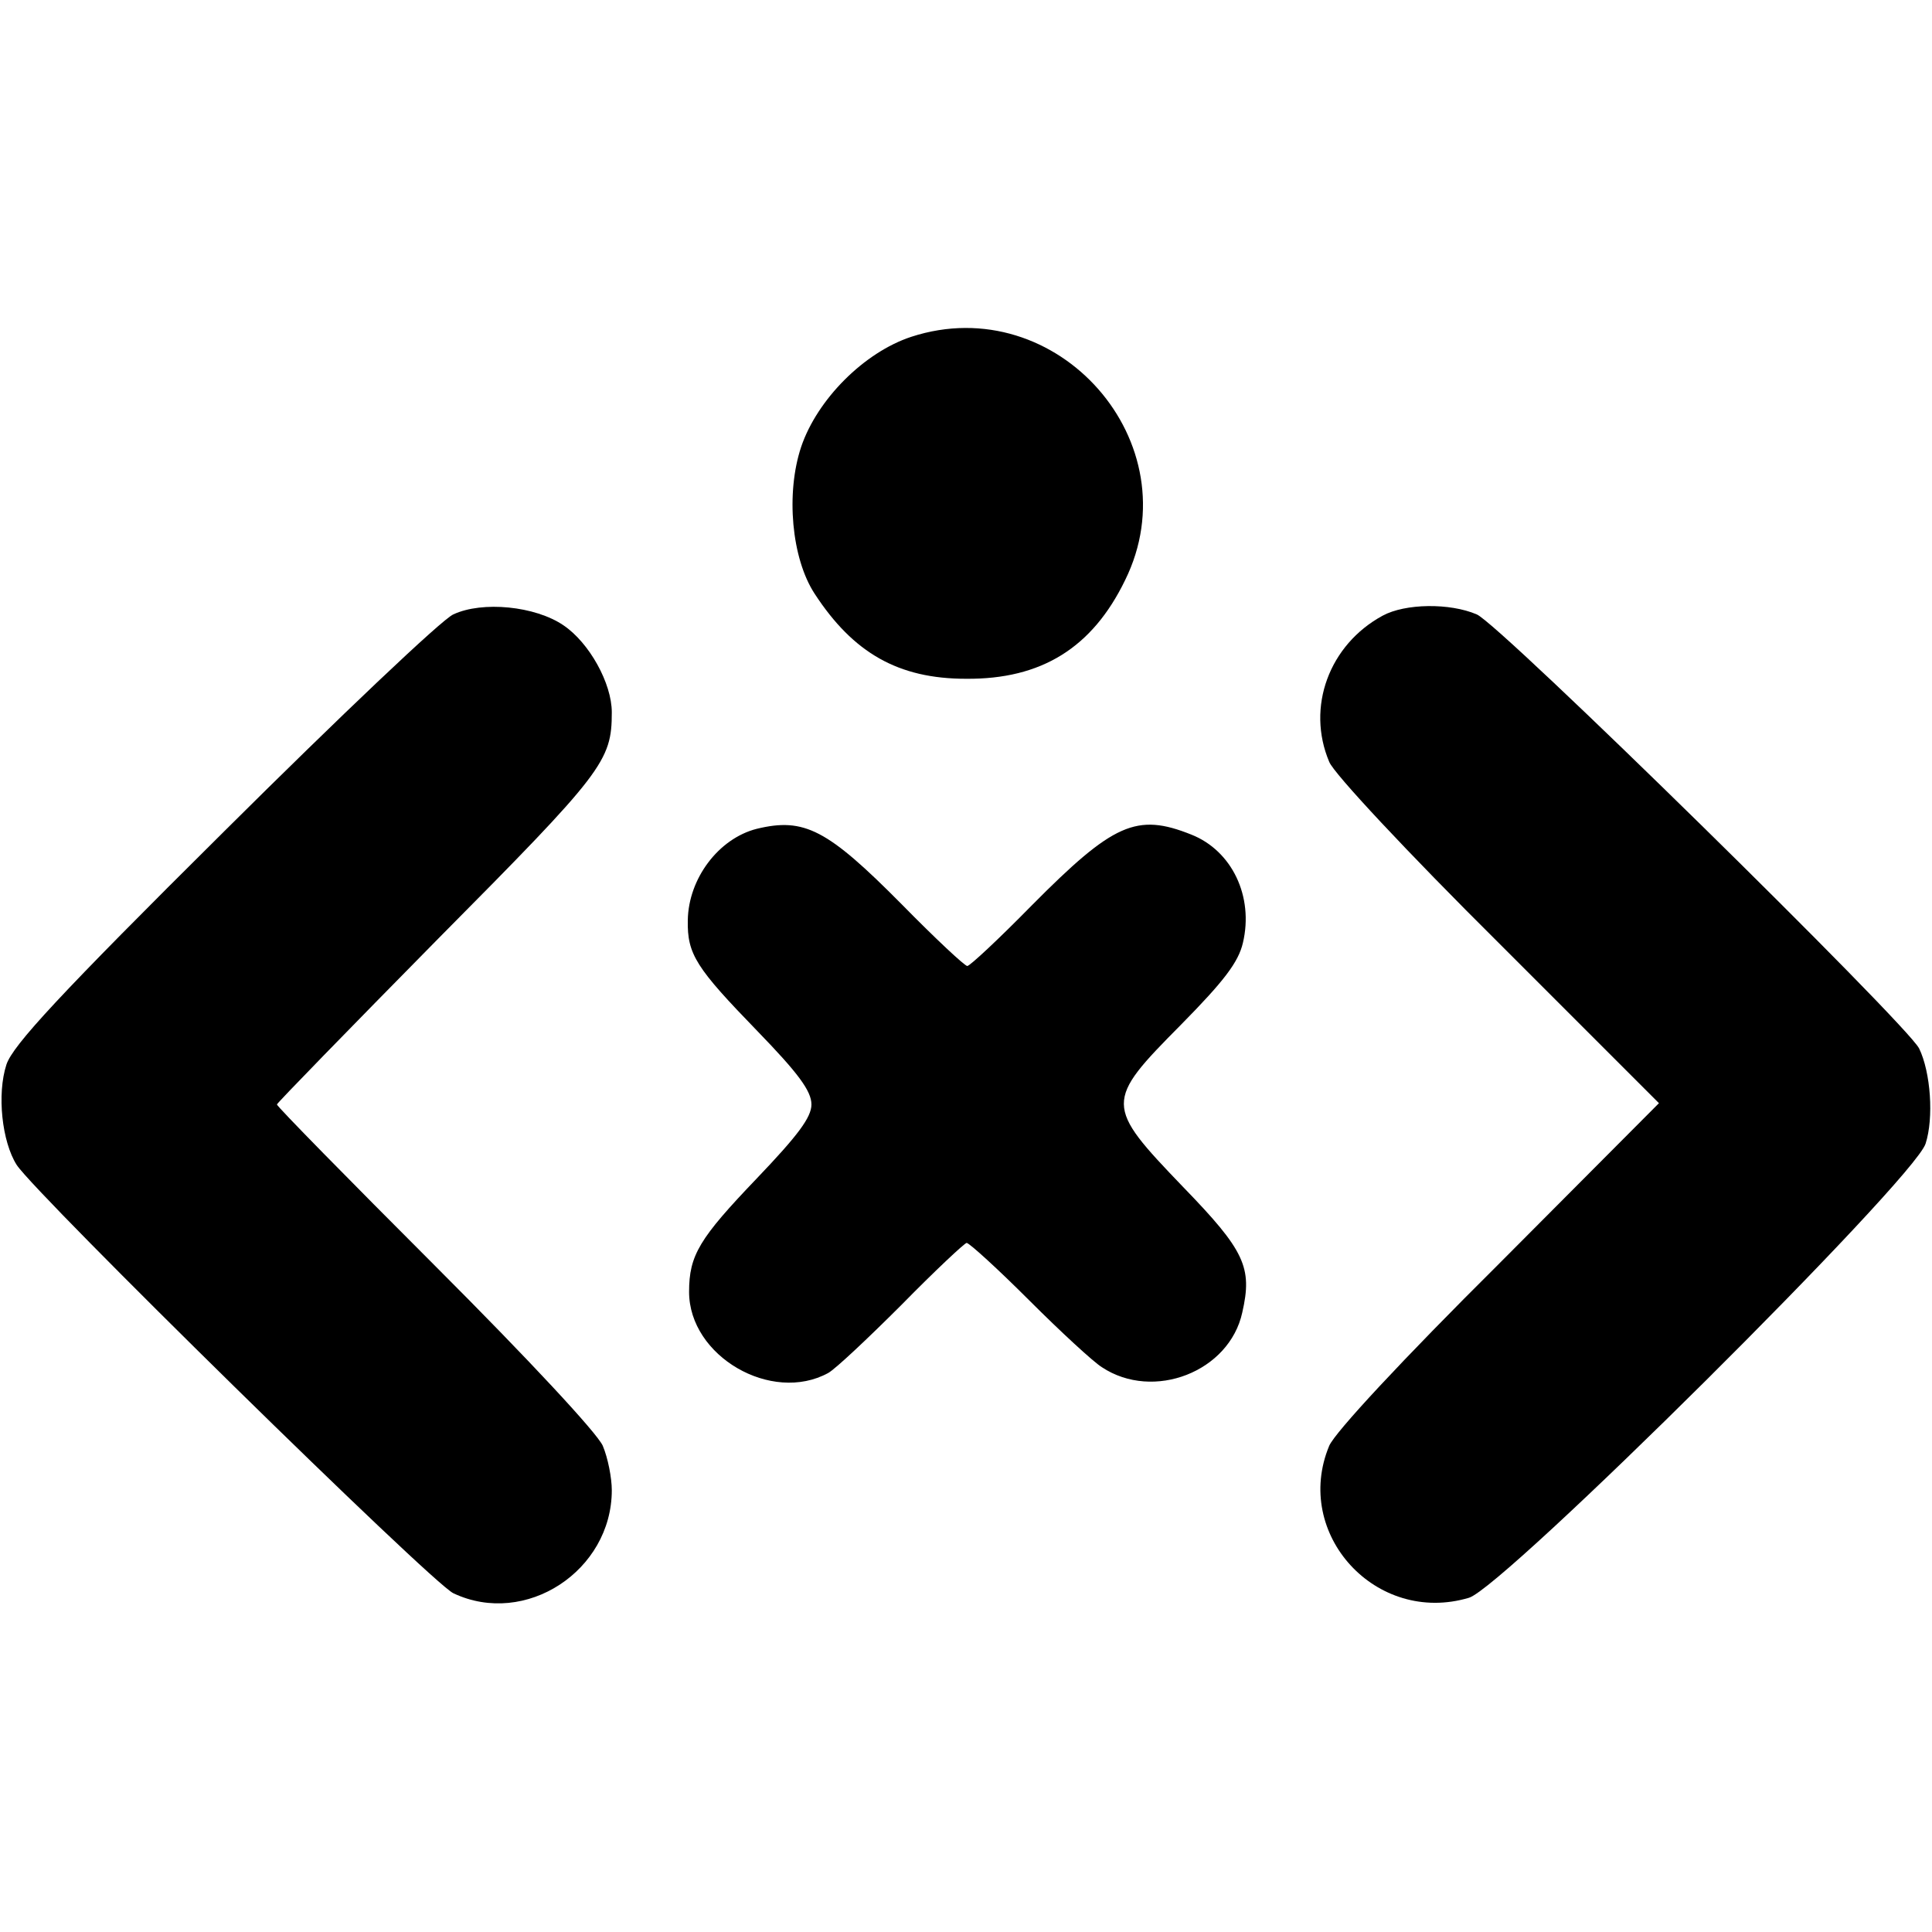
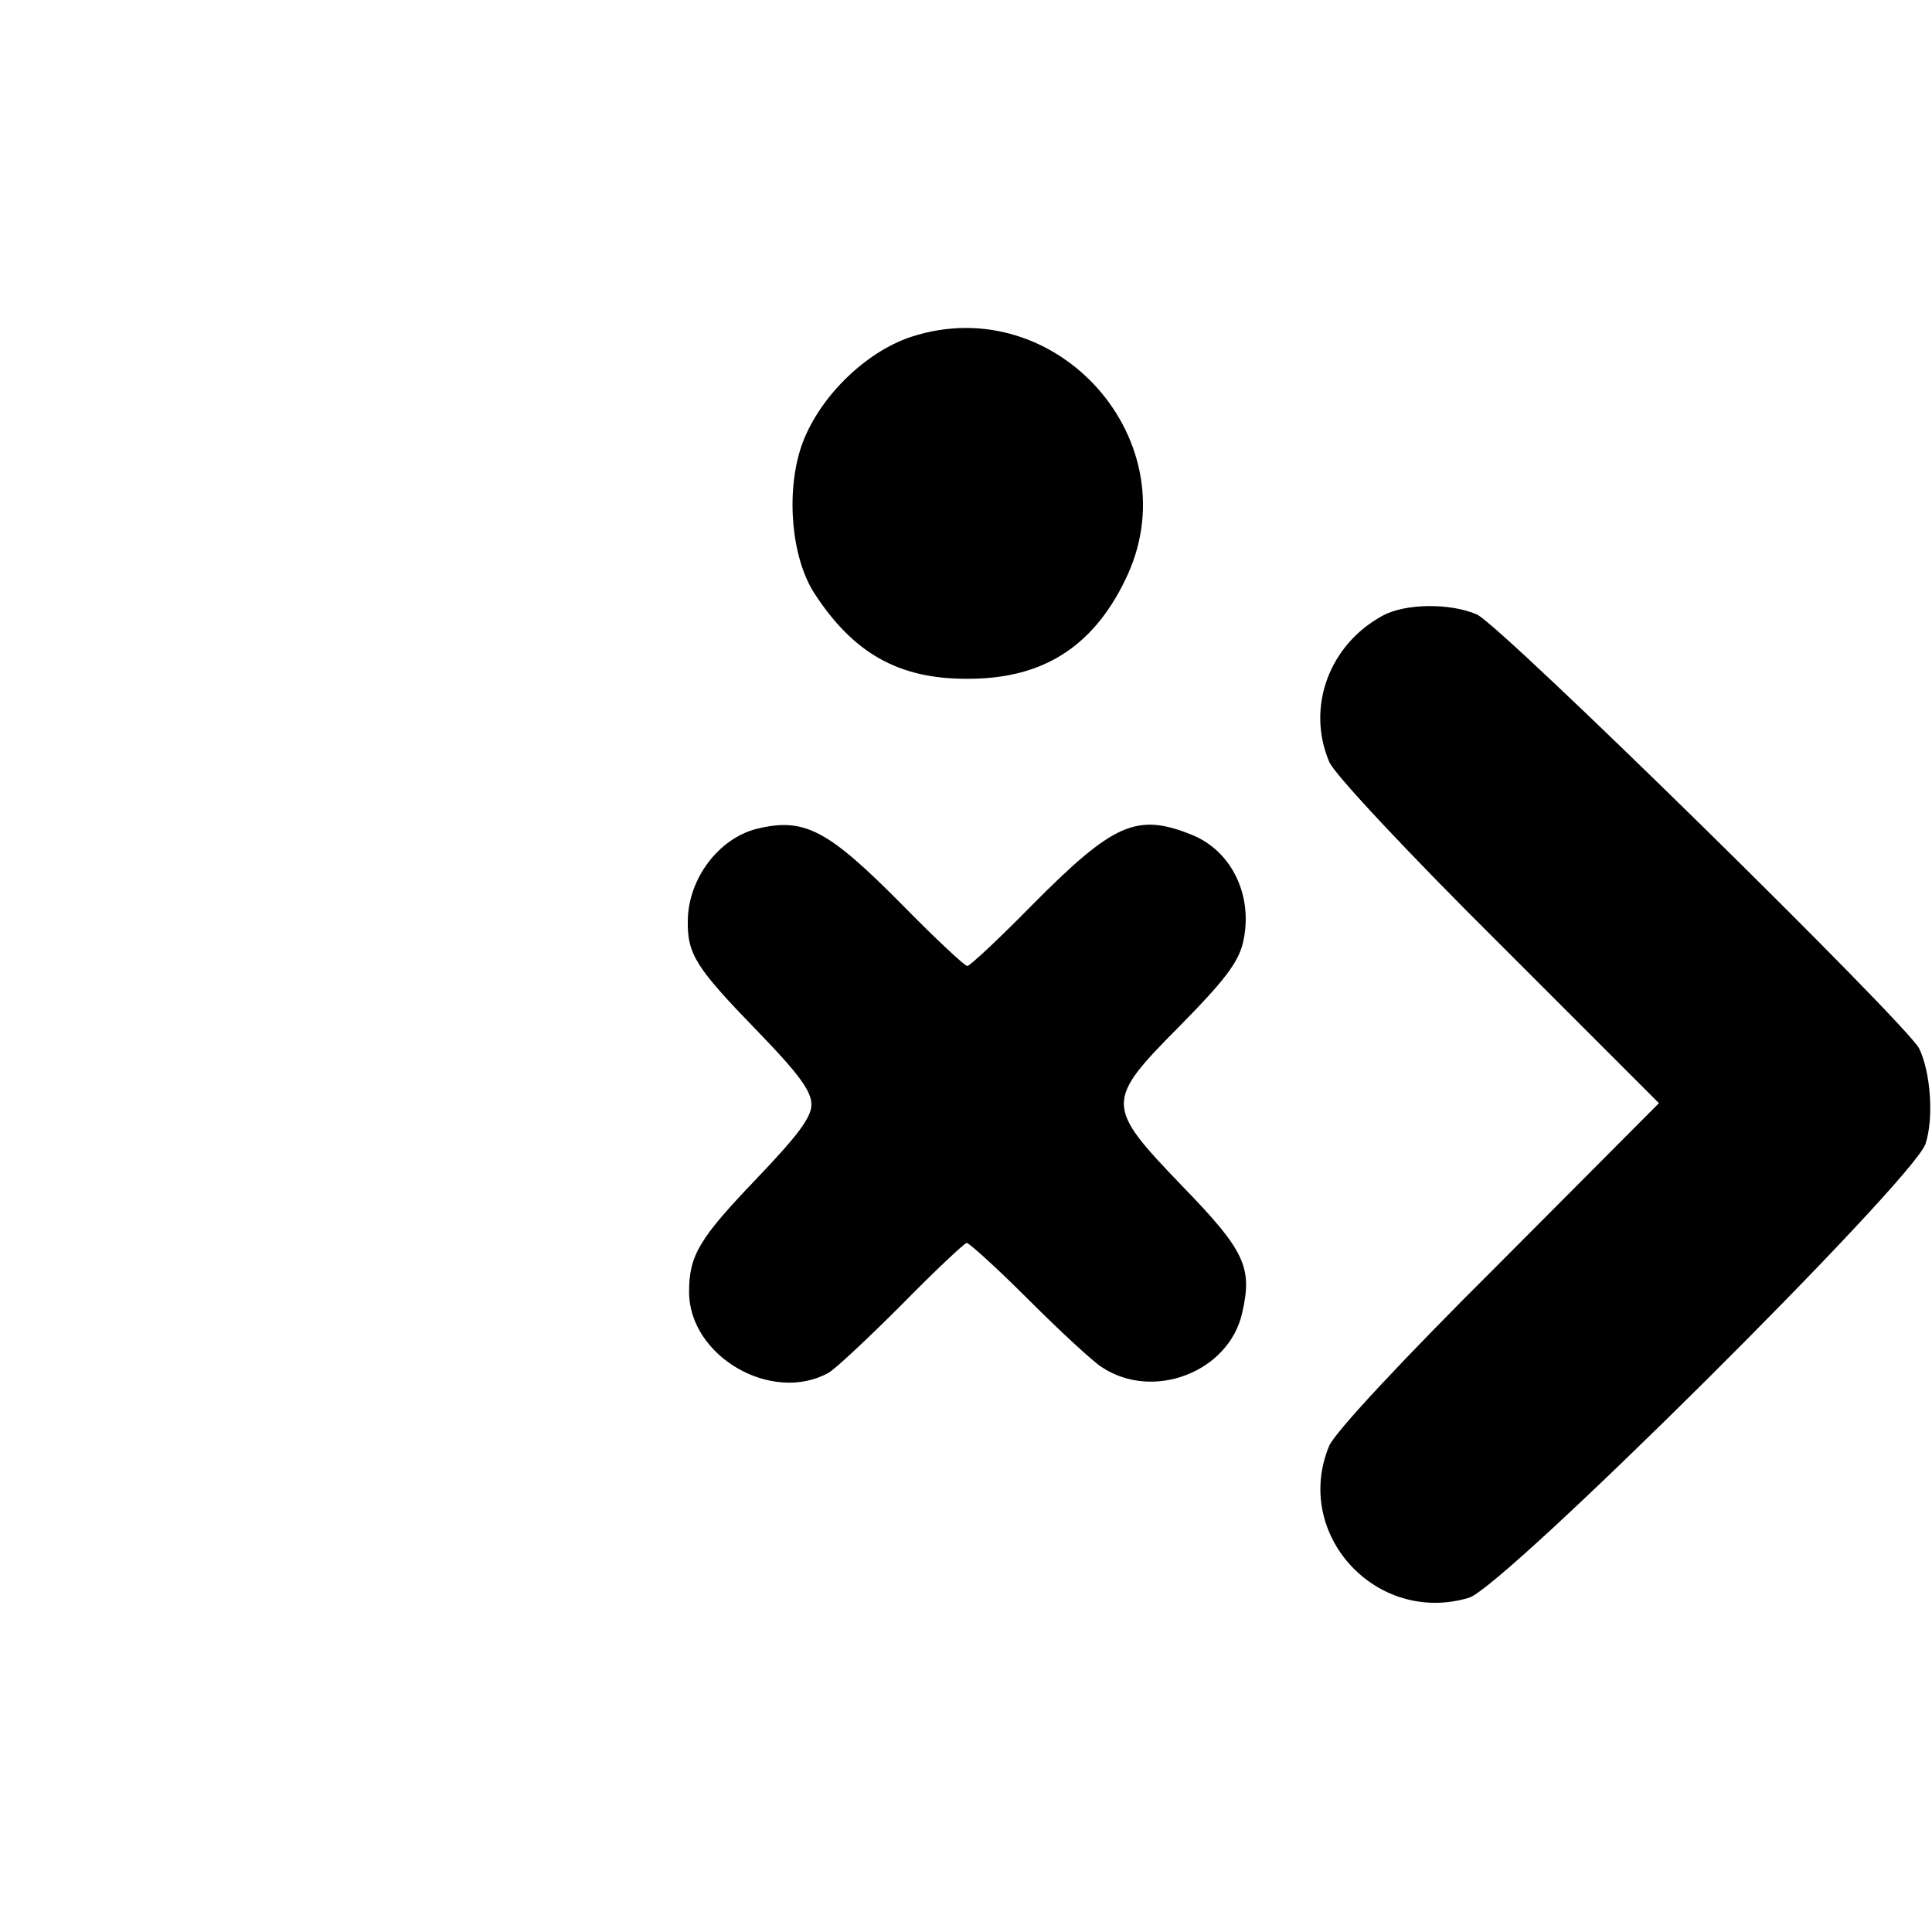
<svg xmlns="http://www.w3.org/2000/svg" version="1.0" width="300pt" height="300pt" viewBox="0 0 300 300" preserveAspectRatio="xMidYMid meet">
  <g transform="translate(0,300) scale(0.1,-0.1)" fill="#000000" stroke="none">
    <path d="M1415 2477 c-73 -24 -146 -97 -171 -171 -24 -72 -15 -173 21 -228 60 -92 130 -132 235 -132 117 -1 196 48 247 153 105 213 -105 452 -332 378z" />
-     <path d="M704 2046 c-17 -7 -177 -159 -356 -337 -256 -254 -328 -332 -338 -362 -15 -46 -7 -120 16 -156 31 -47 644 -649 678 -665 112 -53 246 35 246 160 0 19 -6 50 -14 69 -9 20 -114 133 -260 279 -135 135 -246 248 -246 251 0 2 113 118 250 257 257 259 270 276 270 352 0 45 -35 108 -75 135 -44 30 -126 38 -171 17z" />
    <path d="M2147 2044 c-83 -45 -119 -142 -83 -227 7 -18 122 -141 263 -281 l249 -249 -248 -249 c-151 -150 -255 -262 -264 -283 -57 -137 73 -279 217 -236 54 16 690 648 709 705 13 40 8 111 -10 148 -20 39 -652 660 -687 674 -42 18 -111 17 -146 -2z" />
    <path d="M1175 1713 c-59 -15 -106 -77 -107 -142 -1 -53 13 -74 108 -172 63 -65 84 -93 84 -114 0 -20 -21 -48 -85 -115 -89 -93 -105 -119 -105 -176 0 -100 128 -174 216 -126 11 6 62 54 114 106 52 53 98 96 101 96 4 0 48 -40 97 -89 49 -49 100 -96 113 -104 80 -53 198 -7 218 85 16 70 4 96 -92 195 -122 127 -122 132 -3 252 67 68 89 97 96 127 17 72 -17 143 -80 168 -85 34 -121 18 -248 -110 -51 -52 -96 -94 -100 -94 -4 0 -50 43 -102 96 -115 116 -151 135 -225 117z" />
  </g>
</svg>